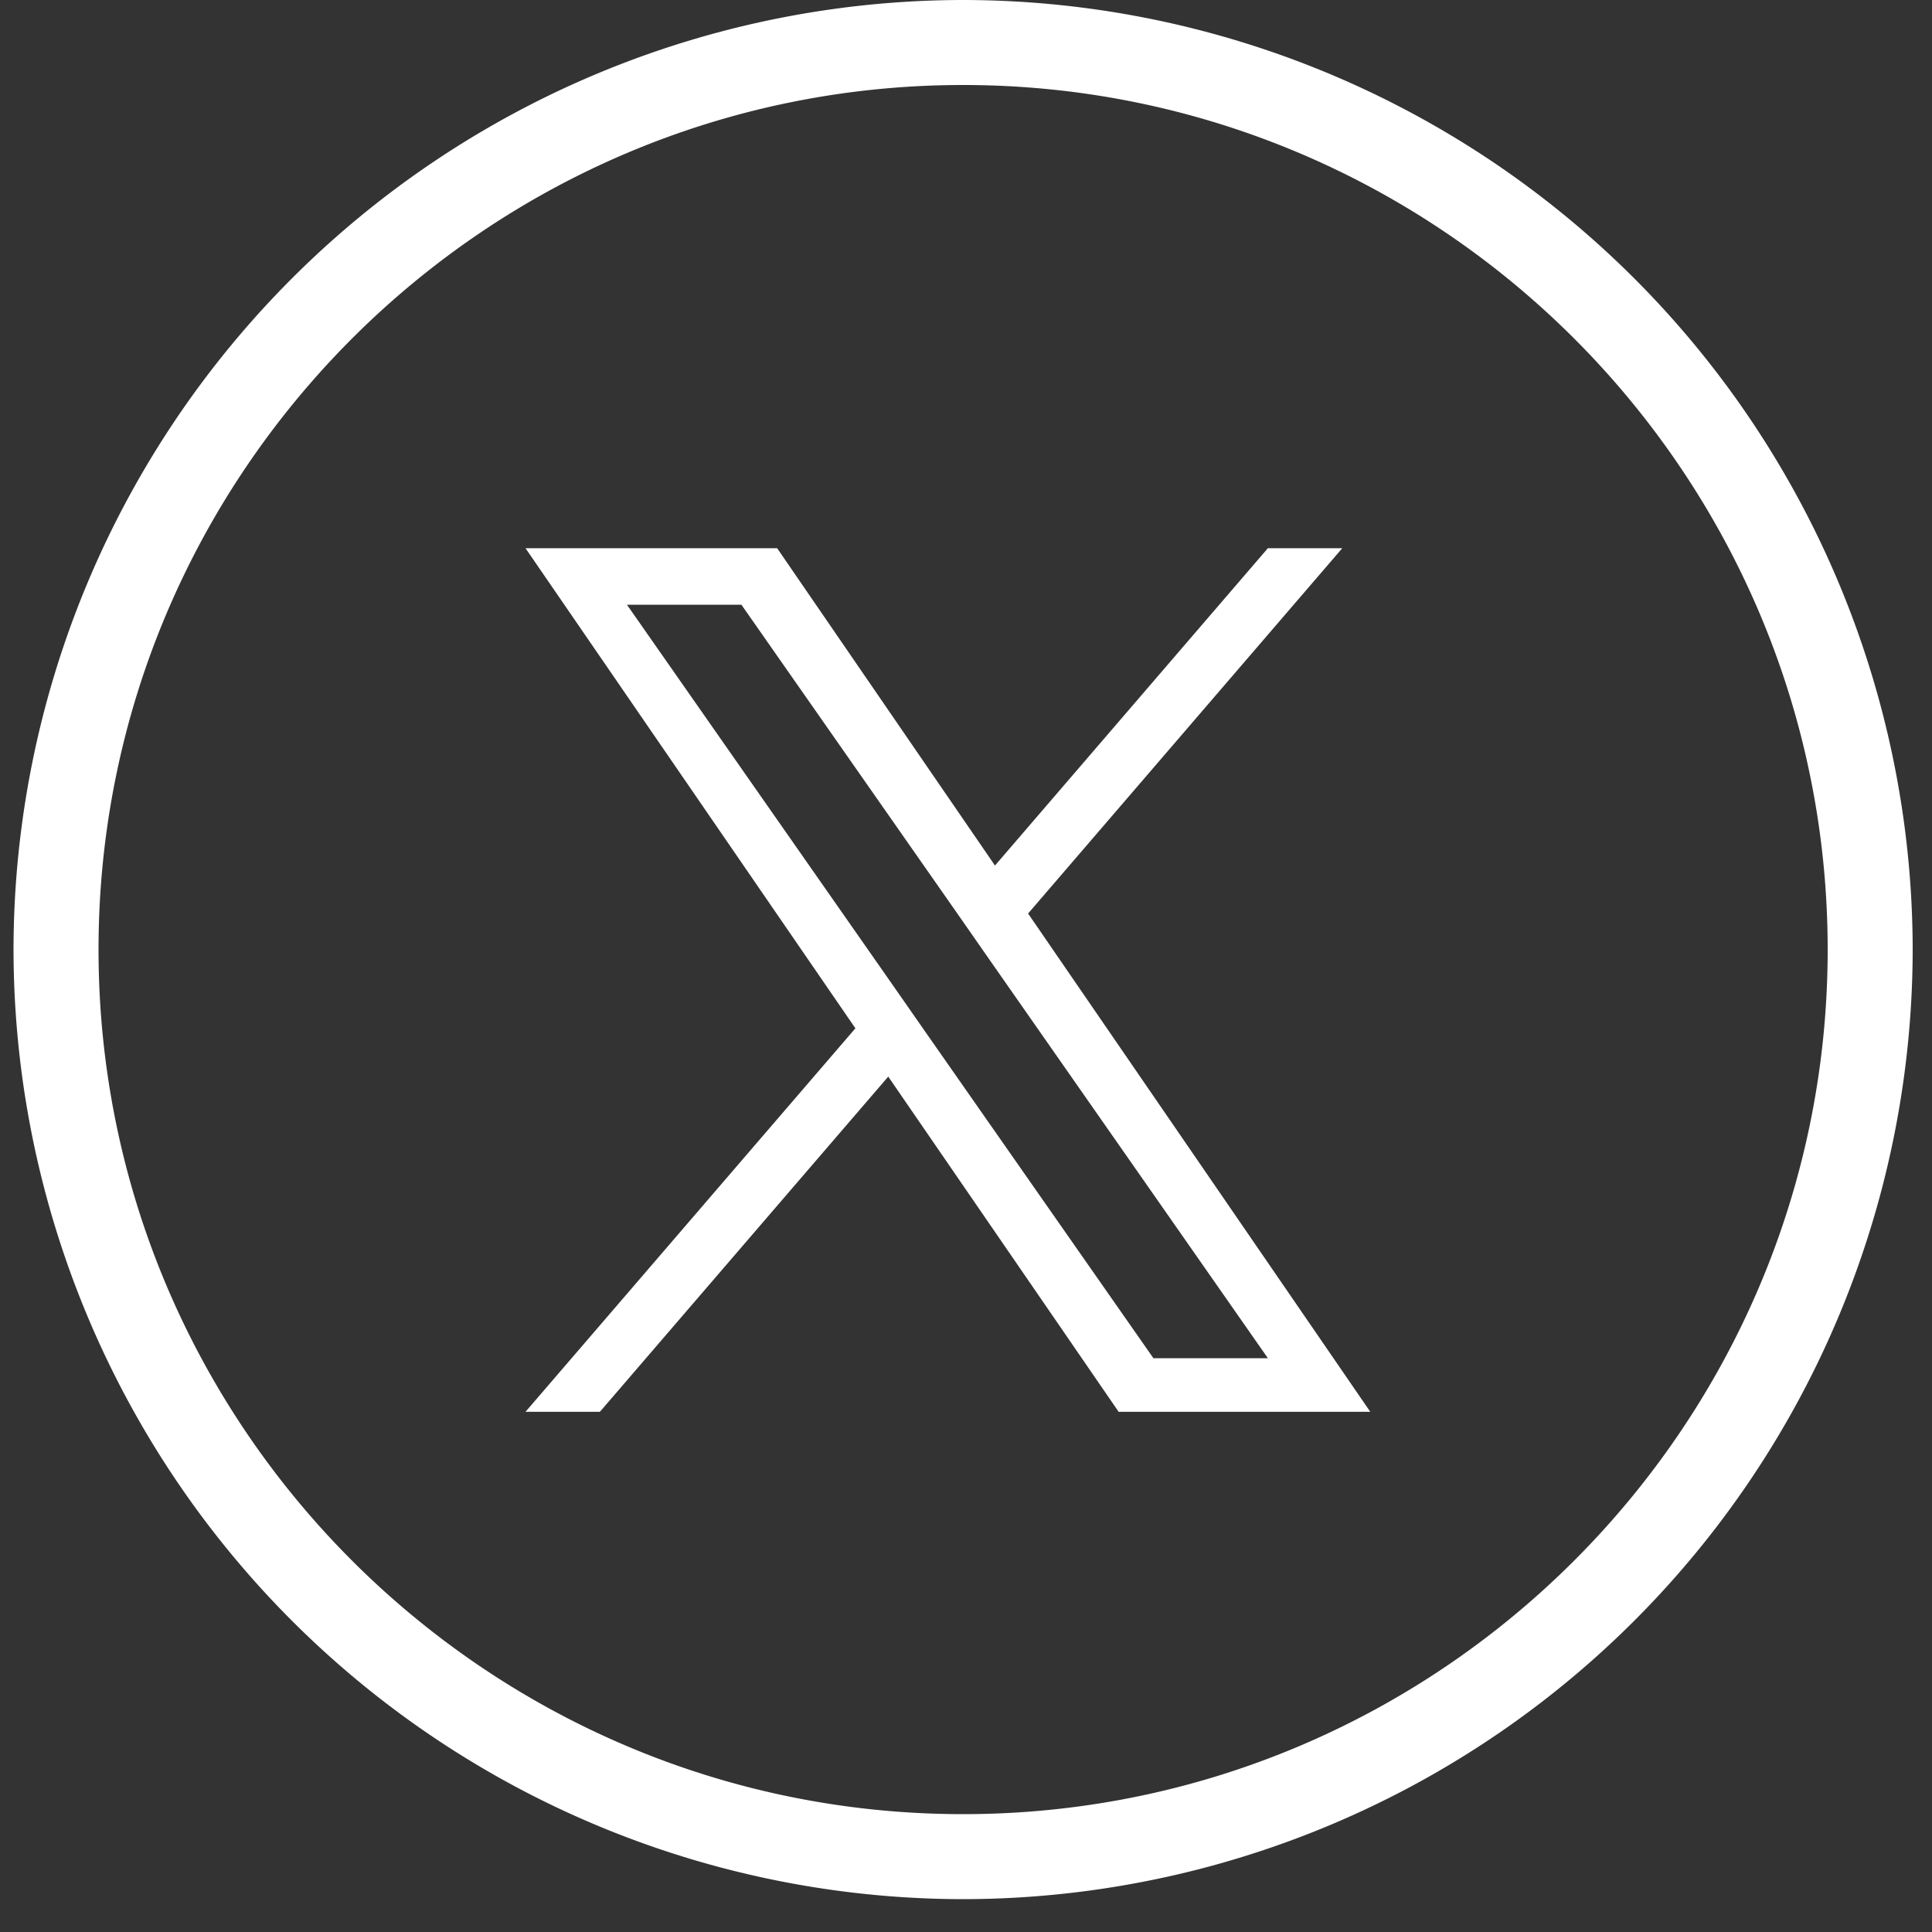
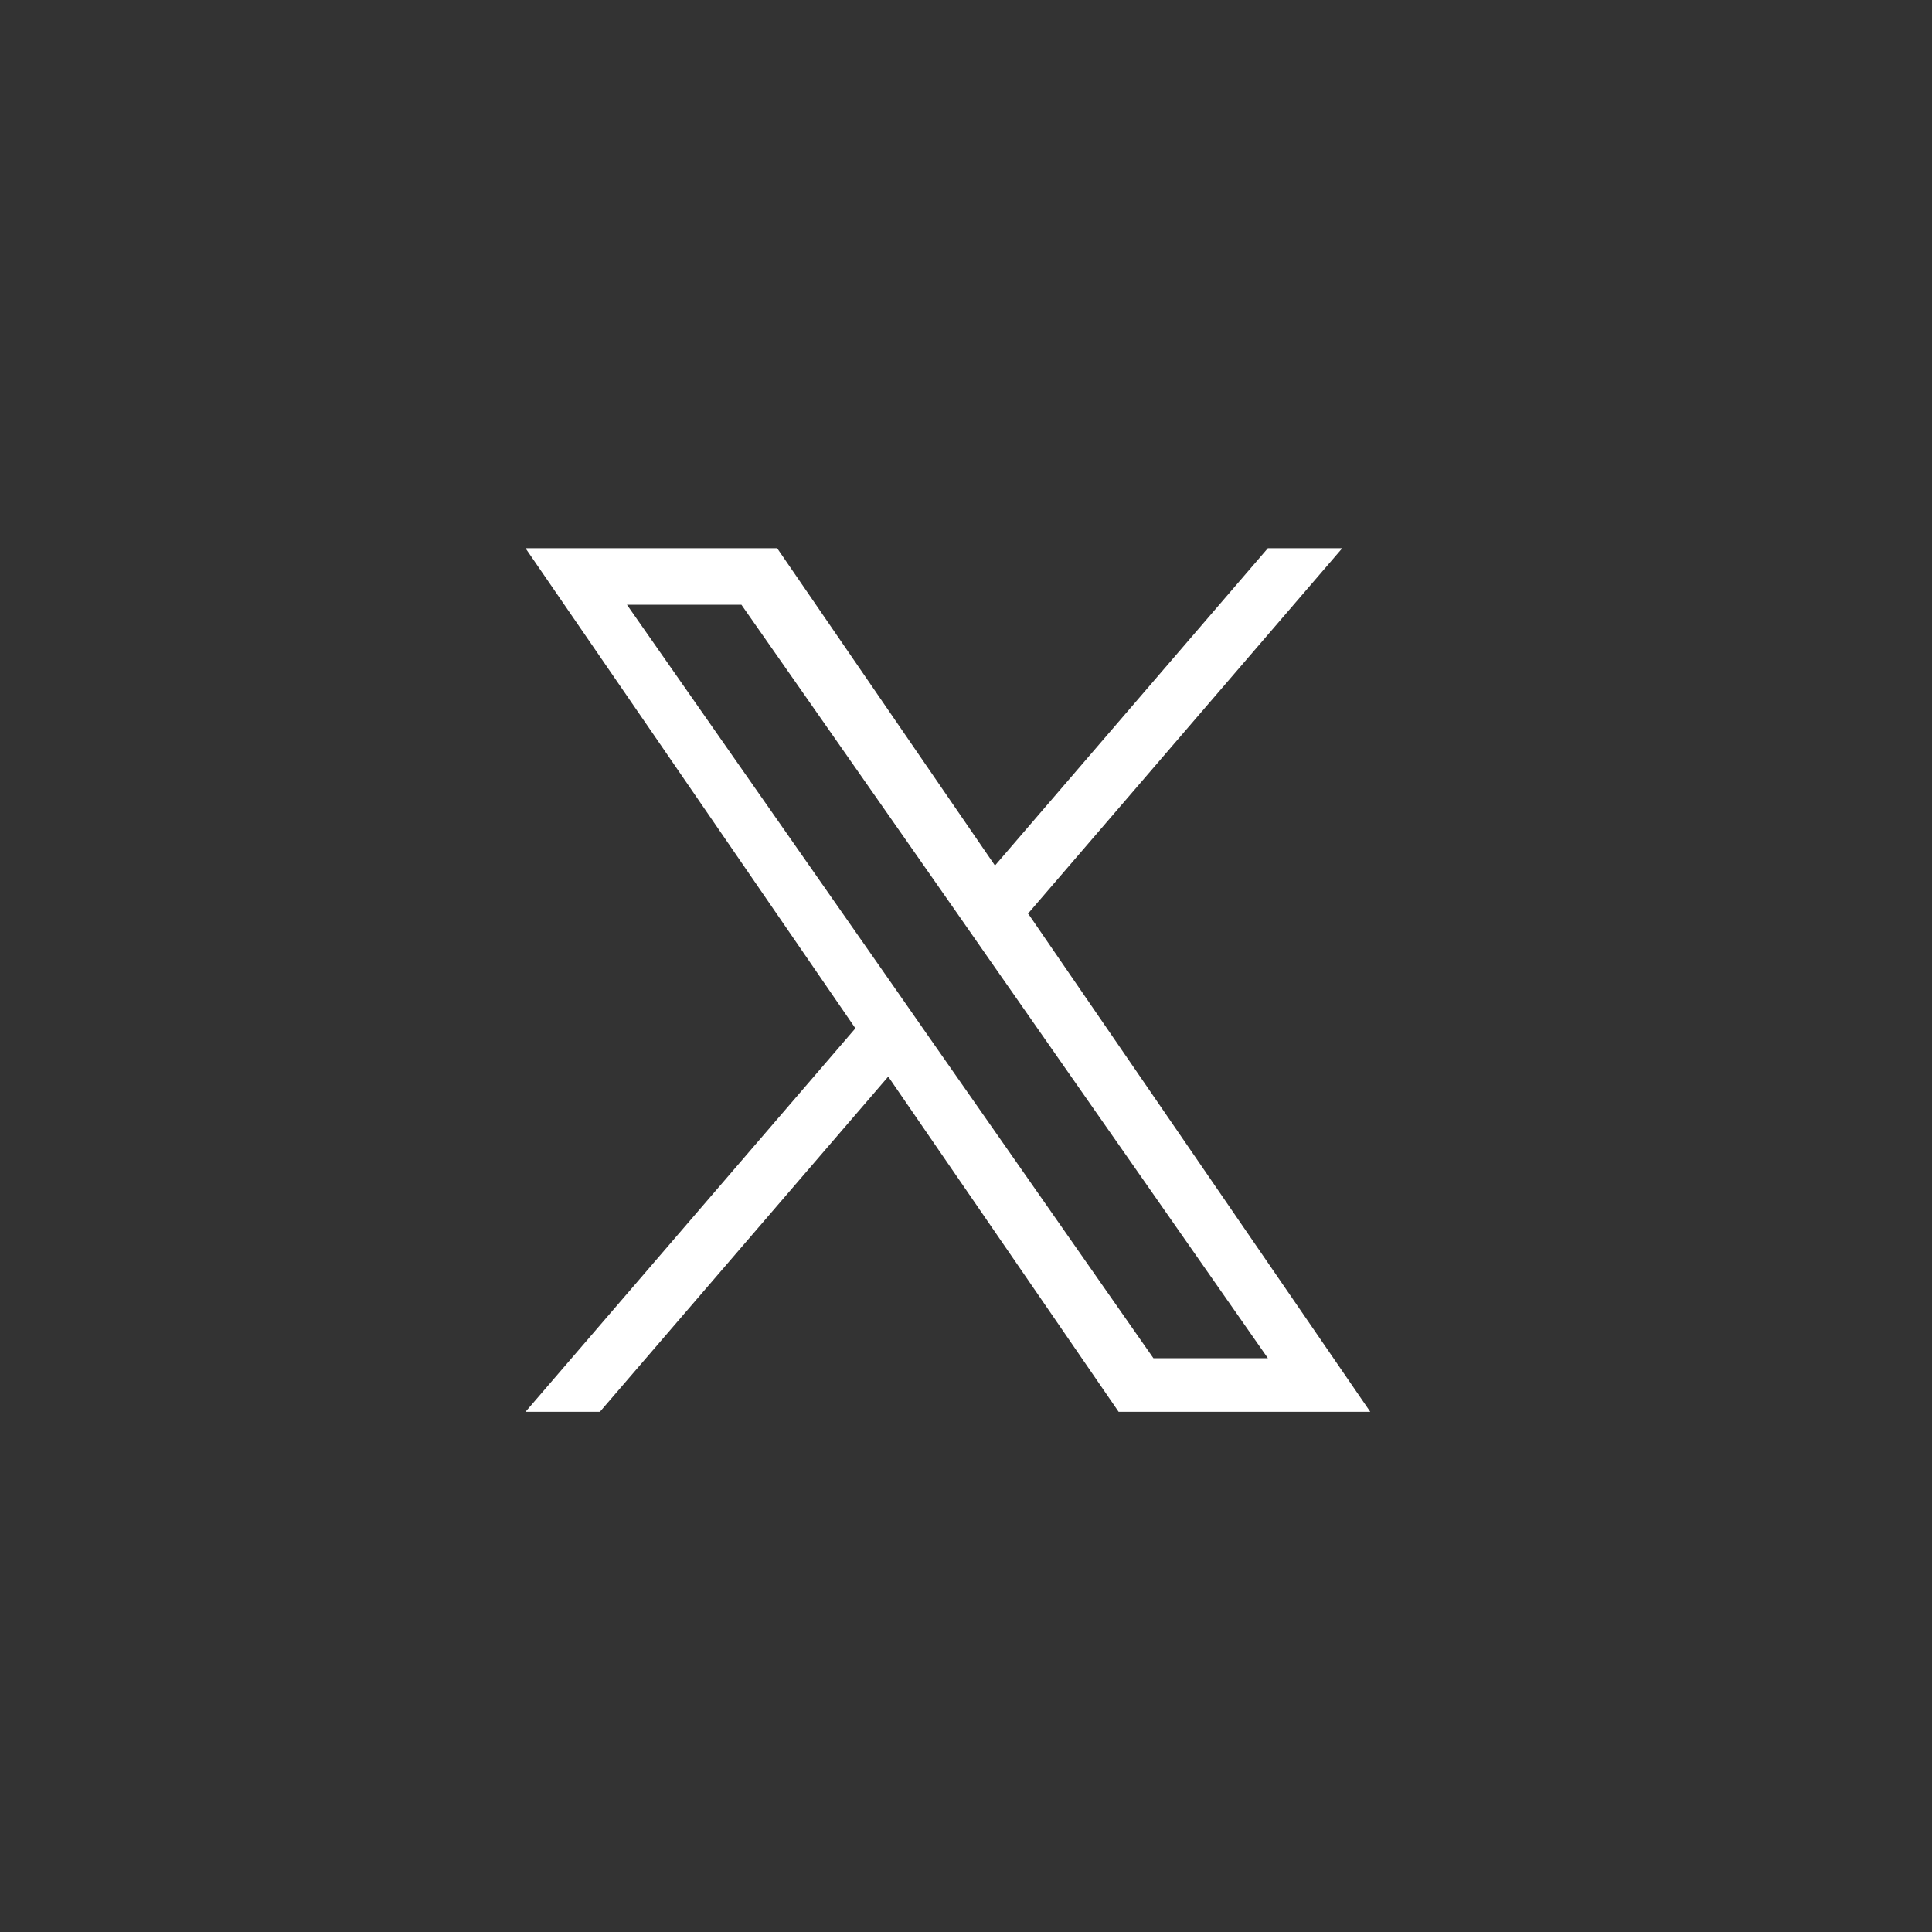
<svg xmlns="http://www.w3.org/2000/svg" width="30" height="30" viewBox="0 0 40 40" fill="none">
  <rect x="0" y="0" width="40" height="40" fill="#333333" stroke="none" />
-   <path d="M19.94 39.32A19.68 19.68 0 0 1 .28 19.66 19.68 19.68 0 0 1 19.94 0 19.68 19.68 0 0 1 39.6 19.66a19.68 19.68 0 0 1-19.66 19.66Zm0-37.56c-9.87 0-17.9 8.03-17.9 17.9s8.03 17.9 17.9 17.9 17.9-8.03 17.9-17.9-8.03-17.9-17.9-17.9Z" fill="#fff" />
  <path d="m19.17 21.38-.69-.99-5.5-7.87h2.37l4.44 6.35.69.99 5.77 8.26h-2.37l-4.71-6.74Zm2.11-2.46 6.51-7.57h-1.54l-5.65 6.57-4.51-6.57h-5.21l6.83 9.94-6.83 7.94h1.54l5.97-6.94 4.77 6.94h5.21l-7.08-10.31h-.01Z" fill="#fff" />
</svg>